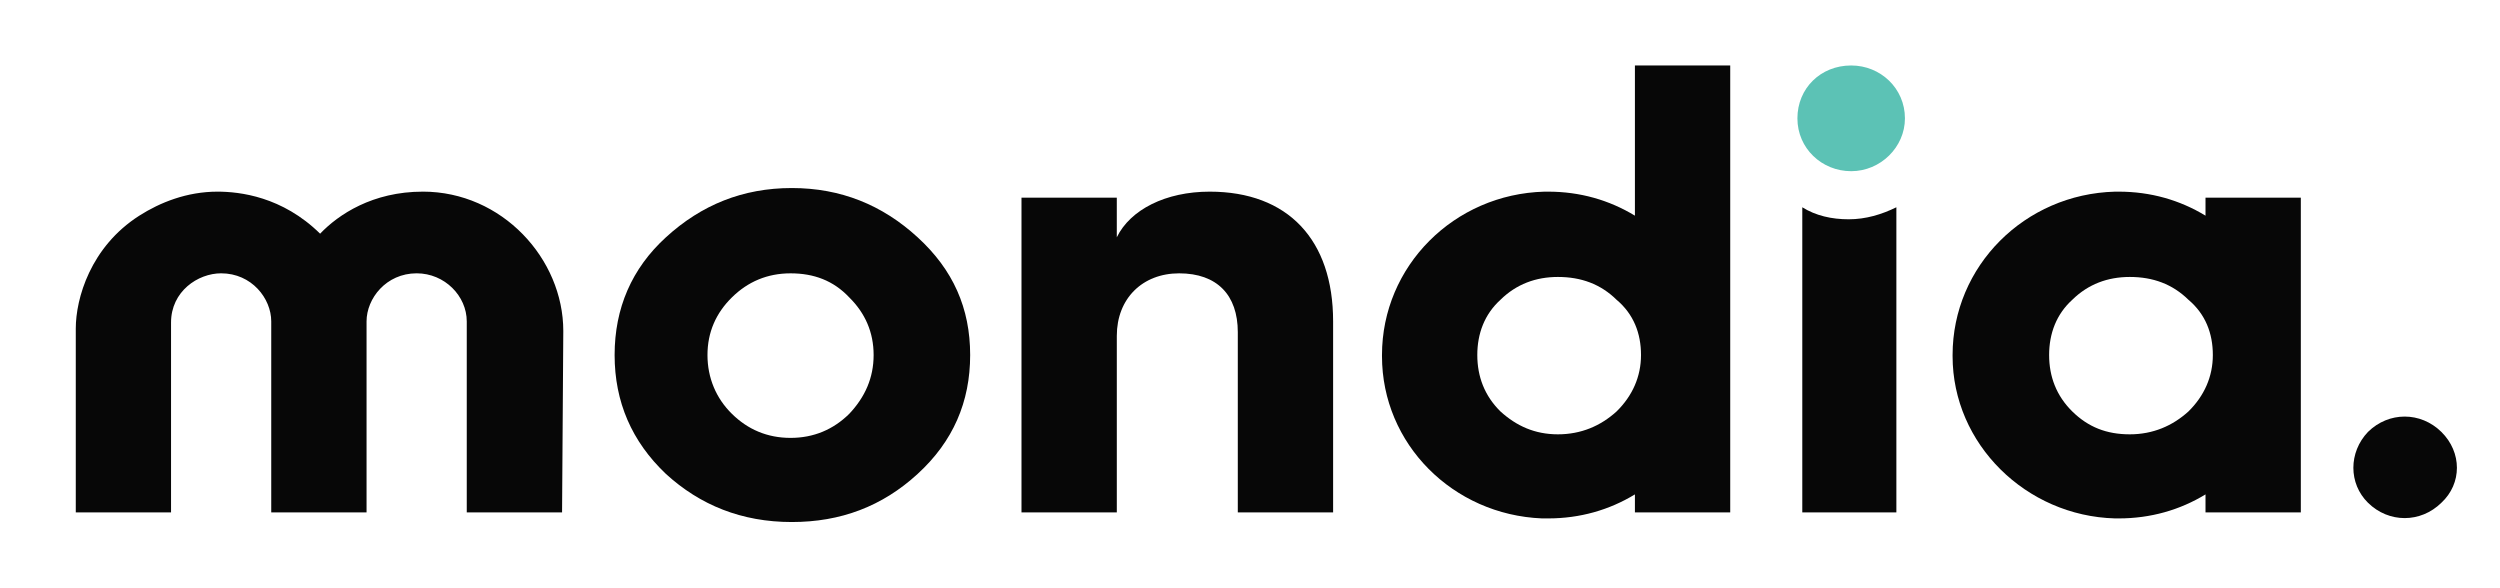
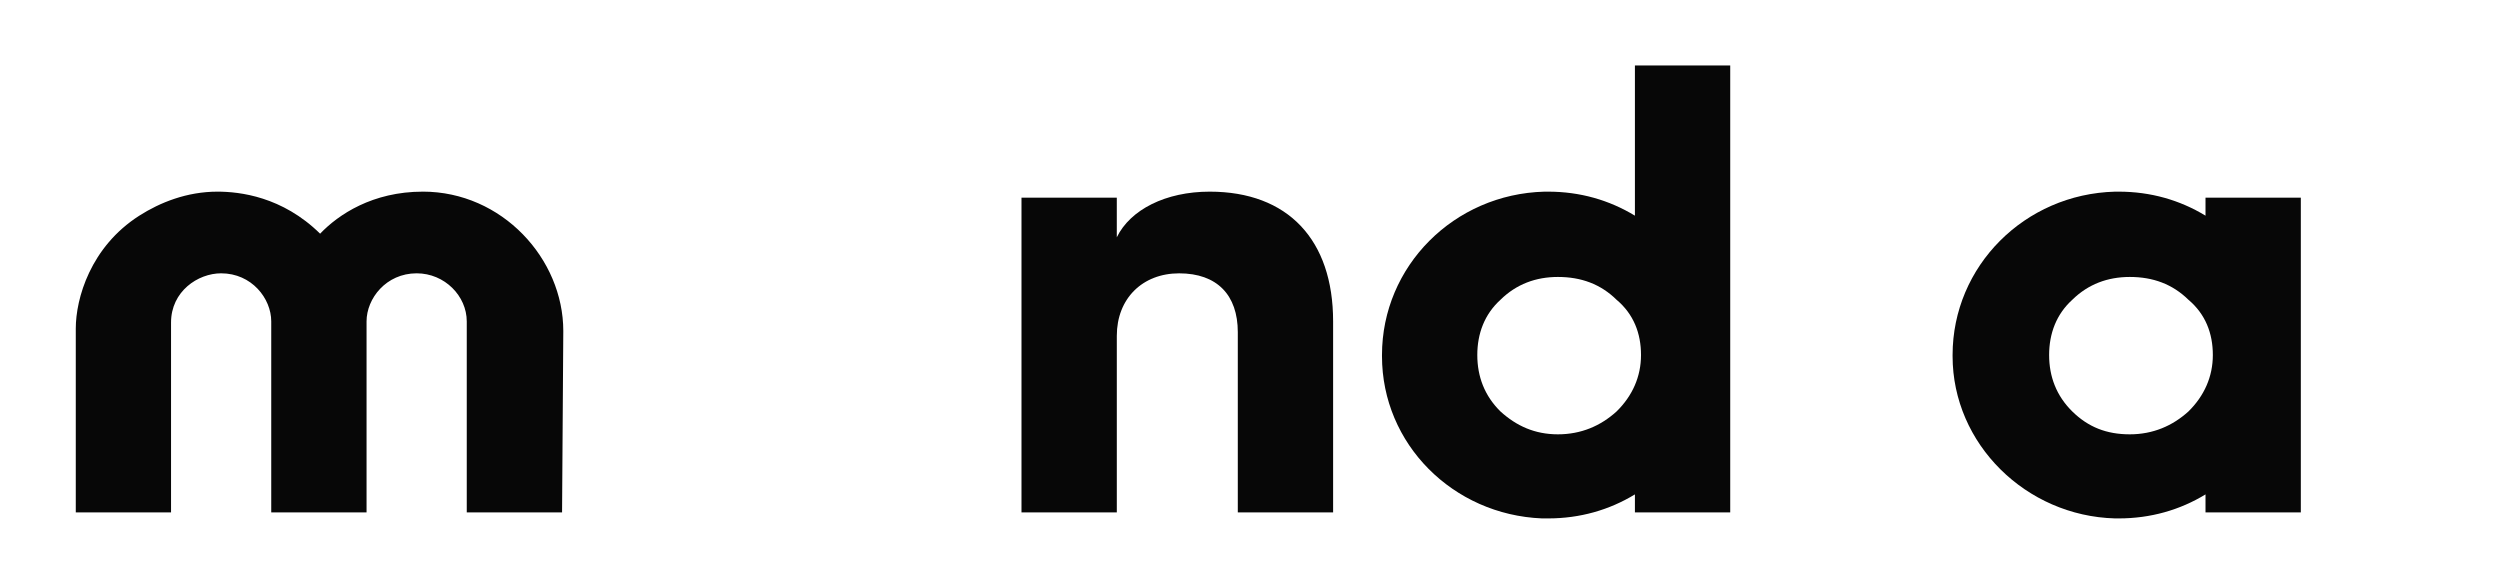
<svg xmlns="http://www.w3.org/2000/svg" height="47" viewBox="0 0 200 47" width="200">
-   <path d="m58.555 33.109c1.27 1.25 2.832 1.922 4.691 1.922 1.855 0 3.422-.672 4.691-1.922 1.27-1.344 1.953-2.883 1.953-4.707 0-1.828-.684-3.363-1.953-4.613-1.27-1.348-2.836-1.922-4.691-1.922-1.859 0-3.422.672-4.691 1.922-1.273 1.25-1.957 2.785-1.957 4.613 0 1.824.684 3.457 1.957 4.707m14.855-14.125c2.836 2.594 4.203 5.668 4.203 9.418 0 3.746-1.367 6.918-4.203 9.512-2.832 2.598-6.156 3.848-10.066 3.848-4.008 0-7.332-1.348-10.07-3.848-2.734-2.594-4.105-5.766-4.105-9.512 0-3.75 1.371-6.922 4.105-9.418 2.836-2.598 6.16-3.941 10.07-3.941s7.234 1.344 10.066 3.941" fill="#070707" />
-   <path d="m189.441 34.551c1.664-1.633 4.203-1.633 5.867 0 1.66 1.637 1.66 4.133 0 5.672-1.664 1.633-4.203 1.633-5.867 0-1.562-1.539-1.562-4.035 0-5.672" fill="#070707" />
-   <path d="m148.094 5.238c2.348 0 4.301 1.828 4.301 4.23 0 2.305-1.953 4.227-4.301 4.227s-4.301-1.824-4.301-4.227 1.855-4.23 4.301-4.23" fill="#5cc2b5" />
  <g fill="#070707">
-     <path d="m147.898 17.543c-1.367 0-2.641-.289-3.715-.961v24.41h7.527v-24.41c-1.172.574-2.445.961-3.812.961" />
    <path d="m33.82 15.332c-4.008 0-6.742 1.824-8.211 3.363-3.027-2.98-6.449-3.363-8.211-3.363-2.441 0-4.594.863-6.254 1.922-3.91 2.496-5.082 6.629-5.082 9.031v14.707h7.621v-15.188c0-2.496 2.152-3.938 4.008-3.938 2.445 0 4.008 2.016 4.008 3.844v15.281h7.625v-15.281c0-1.828 1.566-3.844 4.008-3.844 2.25 0 4.008 1.824 4.008 3.844v15.281h7.625l.098-14.512c0-5.766-4.887-11.148-11.242-11.148" />
    <path d="m81.719 40.992v-25.18h7.625v3.172c1.078-2.211 3.91-3.652 7.43-3.652 6.258 0 9.875 3.844 9.875 10.379v15.281h-7.625v-14.418c0-2.977-1.664-4.707-4.691-4.707-2.934 0-4.988 2.016-4.988 4.996v14.129zm0 0" />
    <path d="m120.039 32.918c-1.27-1.25-1.855-2.785-1.855-4.516 0-1.73.586-3.27 1.855-4.422 1.27-1.25 2.836-1.824 4.594-1.824 1.859 0 3.422.574 4.691 1.824 1.371 1.152 1.957 2.691 1.957 4.422 0 1.73-.684 3.266-1.957 4.516-1.27 1.152-2.832 1.828-4.691 1.828-1.855 0-3.324-.676-4.594-1.828m10.754-27.68v12.016c-2.055-1.25-4.398-1.922-6.941-1.922-.098 0-.195 0-.293 0-7.234.191-13 5.957-13 13.07v.094c0 7.016 5.668 12.688 12.805 12.977h.488c2.543 0 4.887-.672 6.941-1.922v1.441h7.625v-35.754zm0 0" />
    <path d="m175.074 32.918c-1.273 1.152-2.836 1.828-4.691 1.828-1.859 0-3.324-.578-4.598-1.828-1.27-1.25-1.855-2.785-1.855-4.516 0-1.73.586-3.27 1.855-4.422 1.273-1.25 2.836-1.824 4.598-1.824 1.855 0 3.418.574 4.691 1.824 1.367 1.152 1.953 2.691 1.953 4.422 0 1.73-.684 3.266-1.953 4.516m1.367-17.105v1.441c-2.051-1.25-4.398-1.922-6.941-1.922-.098 0-.195 0-.293 0-7.234.191-13 5.957-13 13.07v.094c0 7.016 5.867 12.785 13 12.977h.293c2.543 0 4.891-.672 6.941-1.922v1.441h7.625v-25.18zm0 0" />
  </g>
</svg>